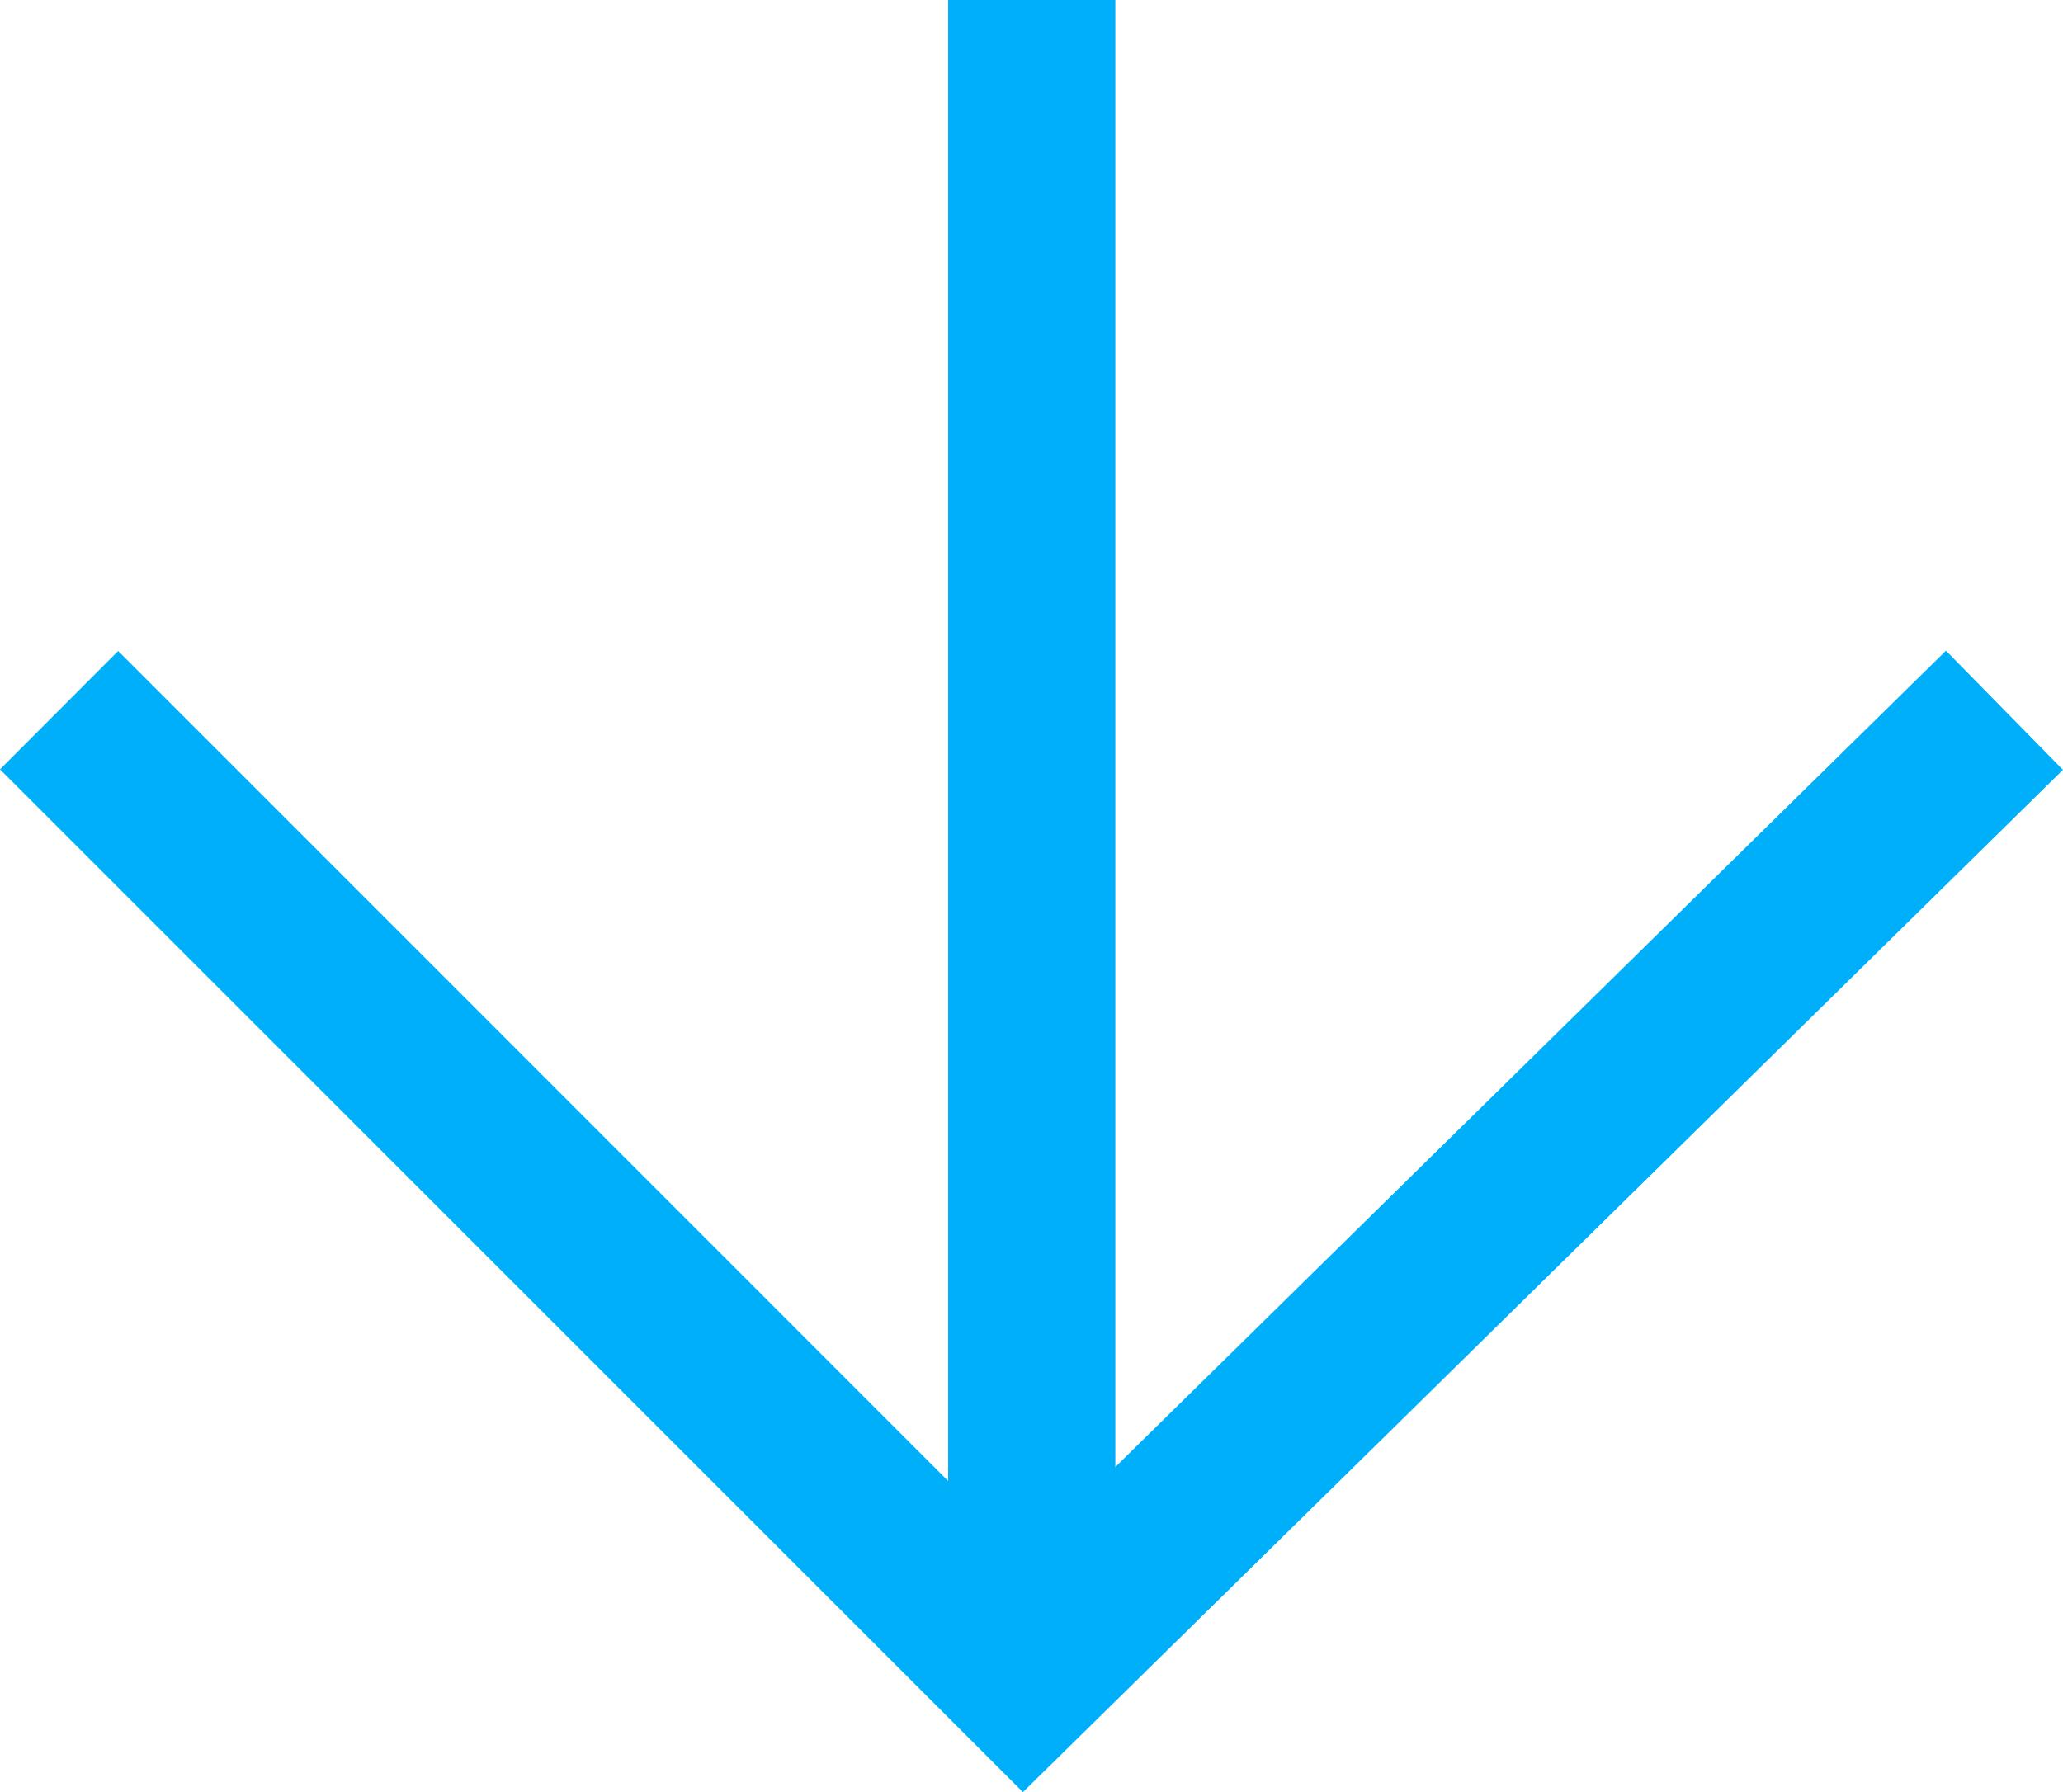
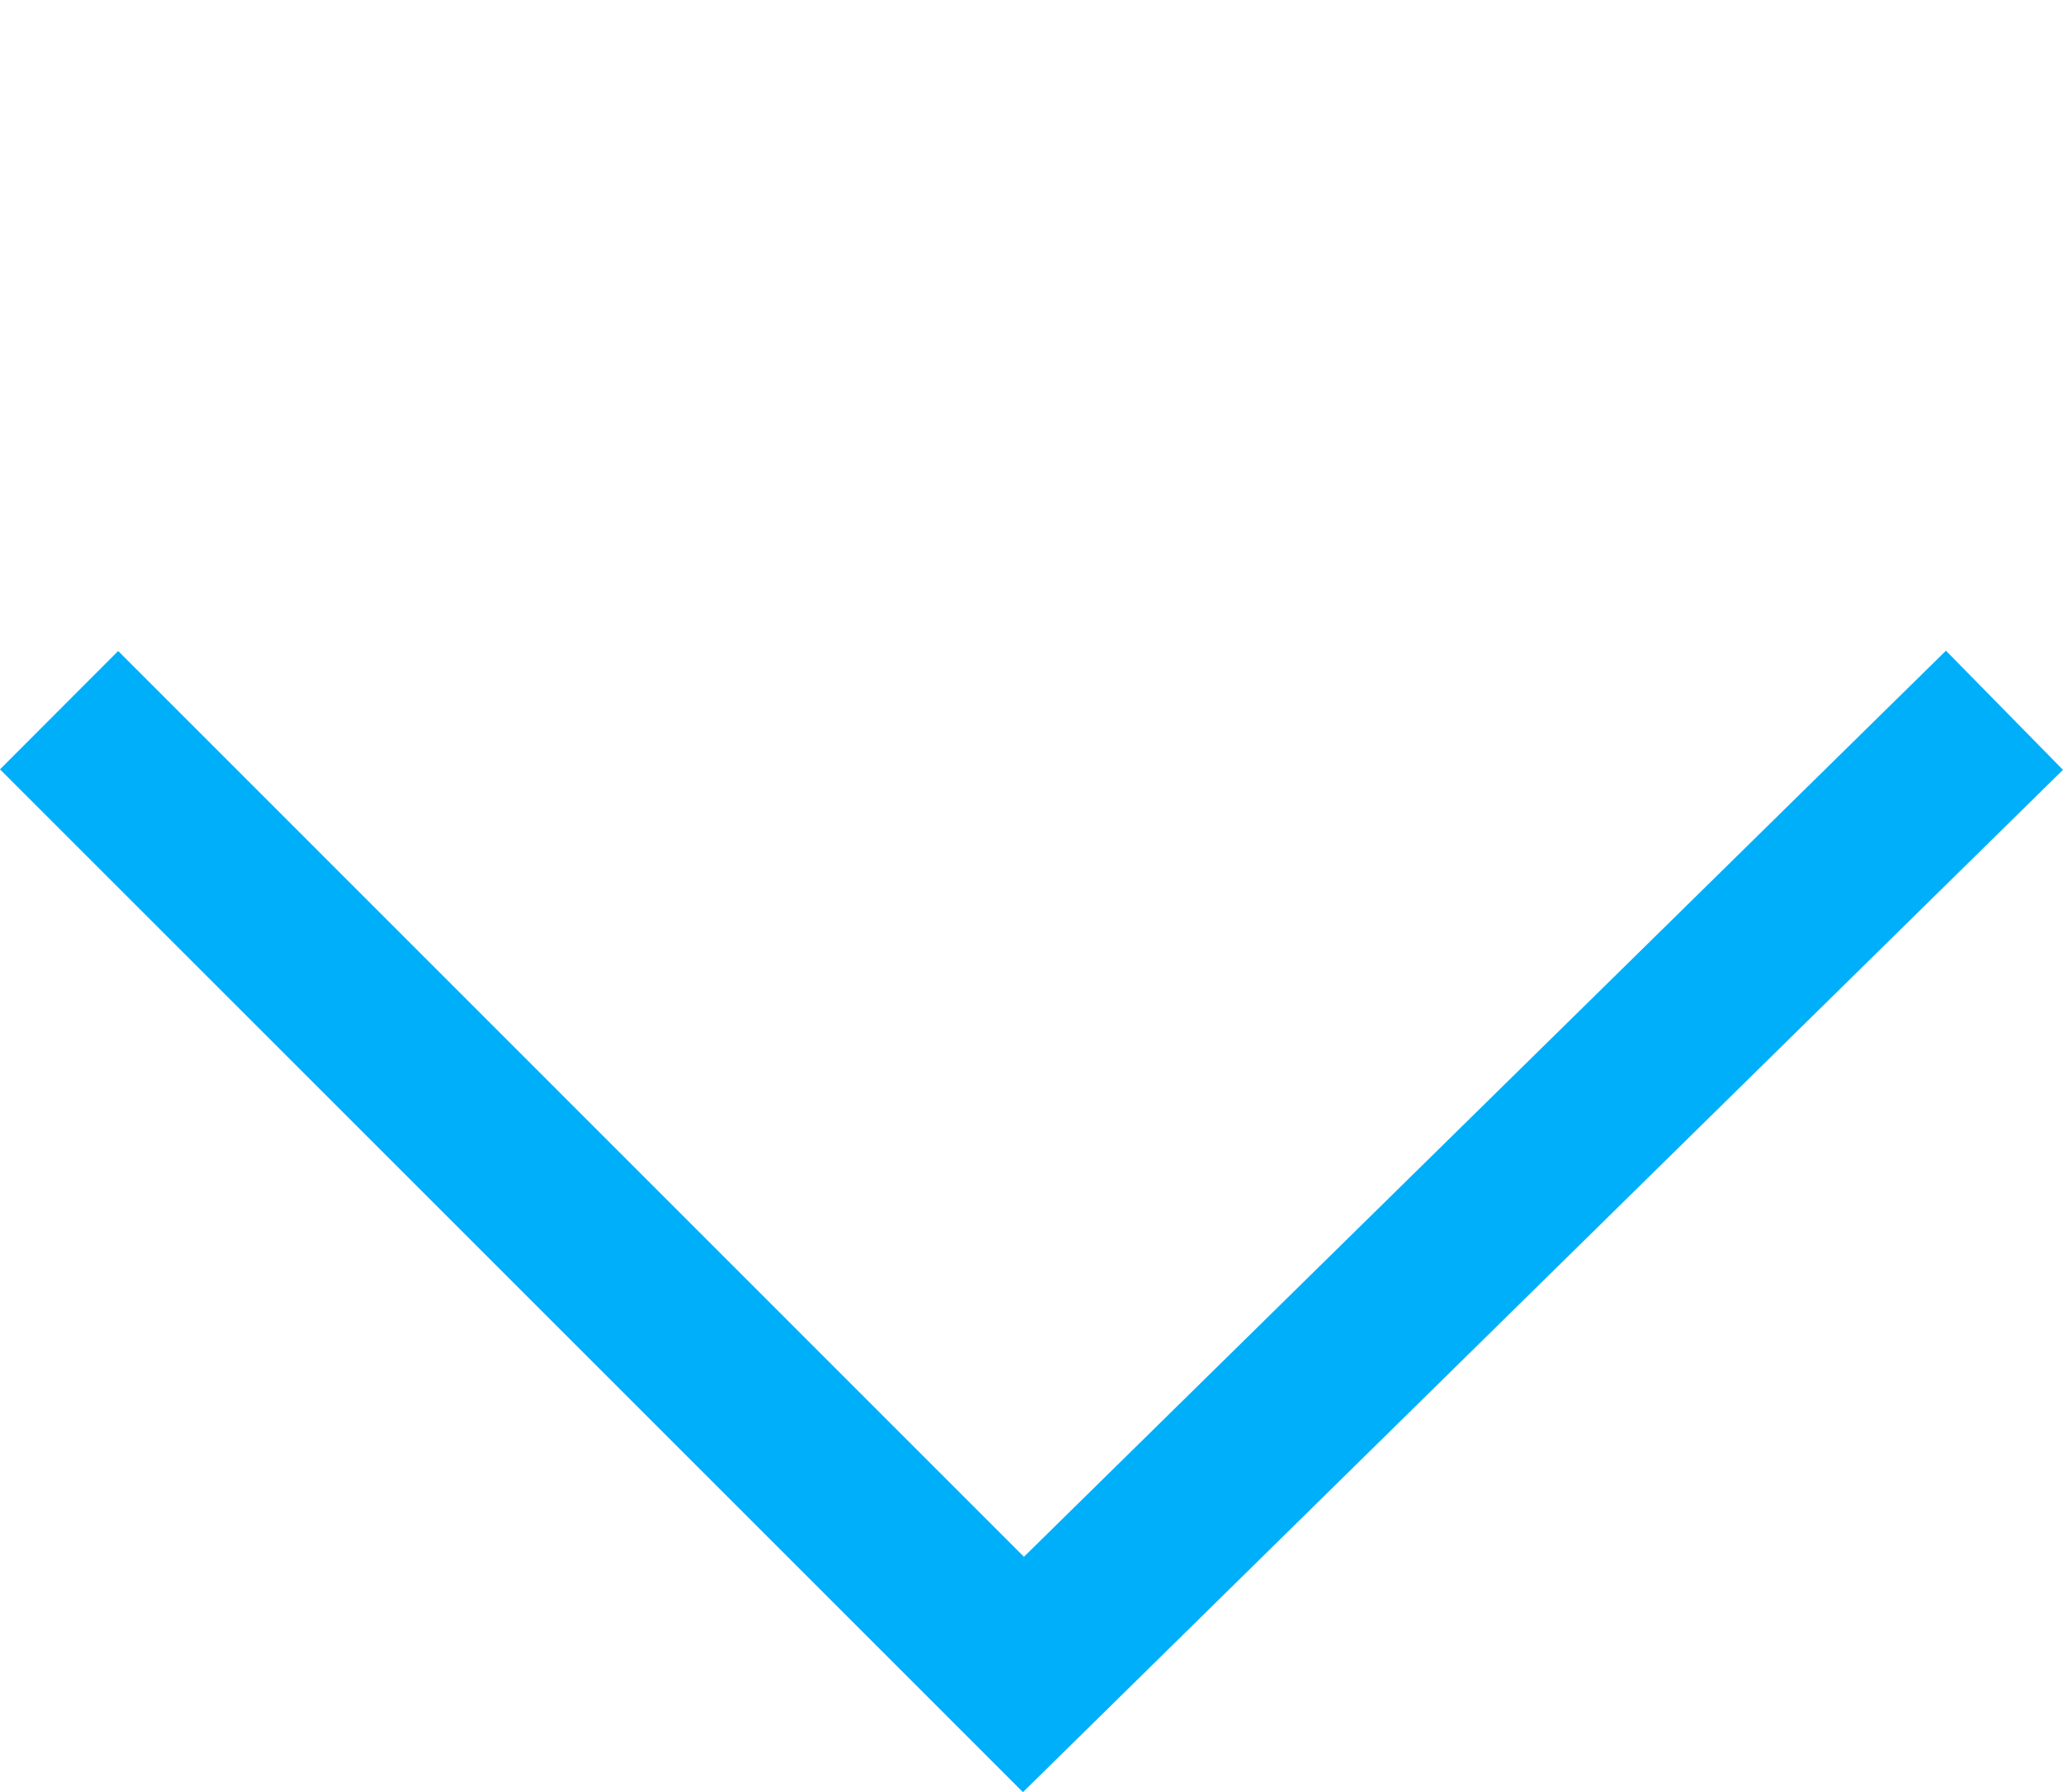
<svg xmlns="http://www.w3.org/2000/svg" width="49.368" height="42.893" viewBox="0 0 49.368 42.893">
  <g transform="translate(478.667 465.578) rotate(90)">
-     <path d="M40,2H0V-2H40Z" transform="translate(-465.578 453.977)" fill="#00affa" />
    <path d="M32.733,48.667,29.9,45.839,51.58,24.164,29.893,2.1,32.745-.7,57.213,24.188Z" transform="translate(-479.897 430)" fill="#00affa" />
  </g>
</svg>